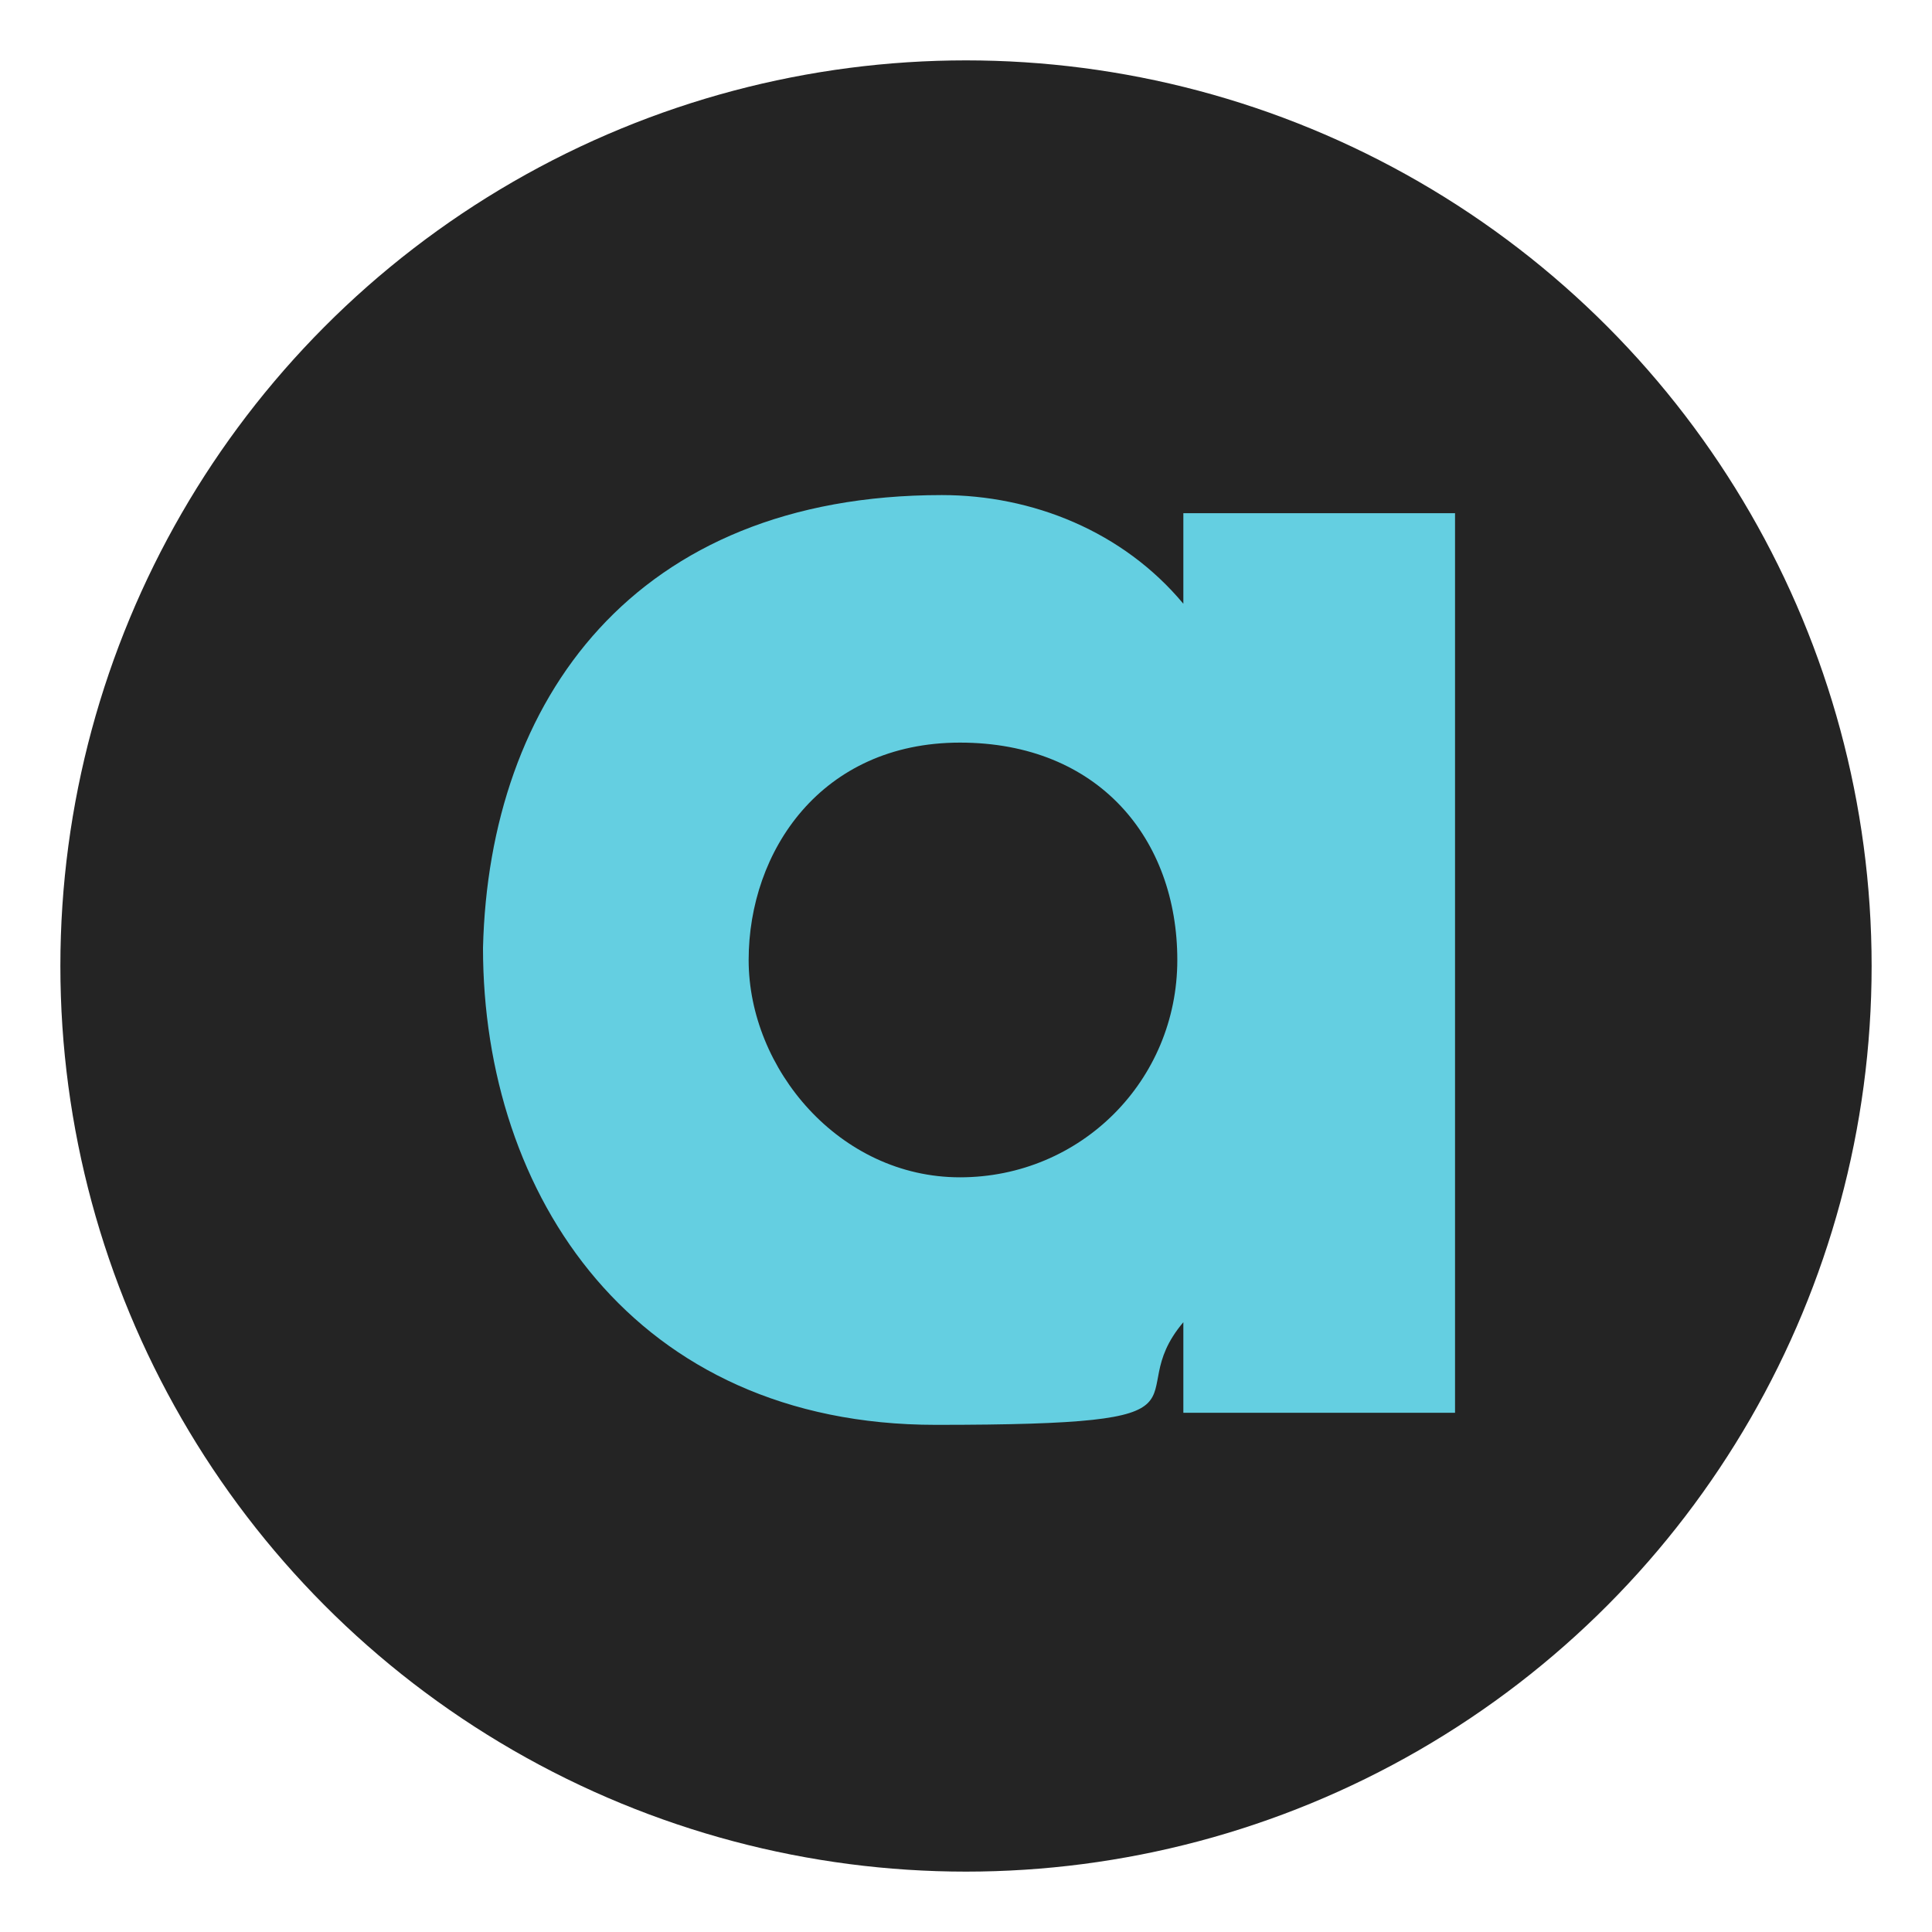
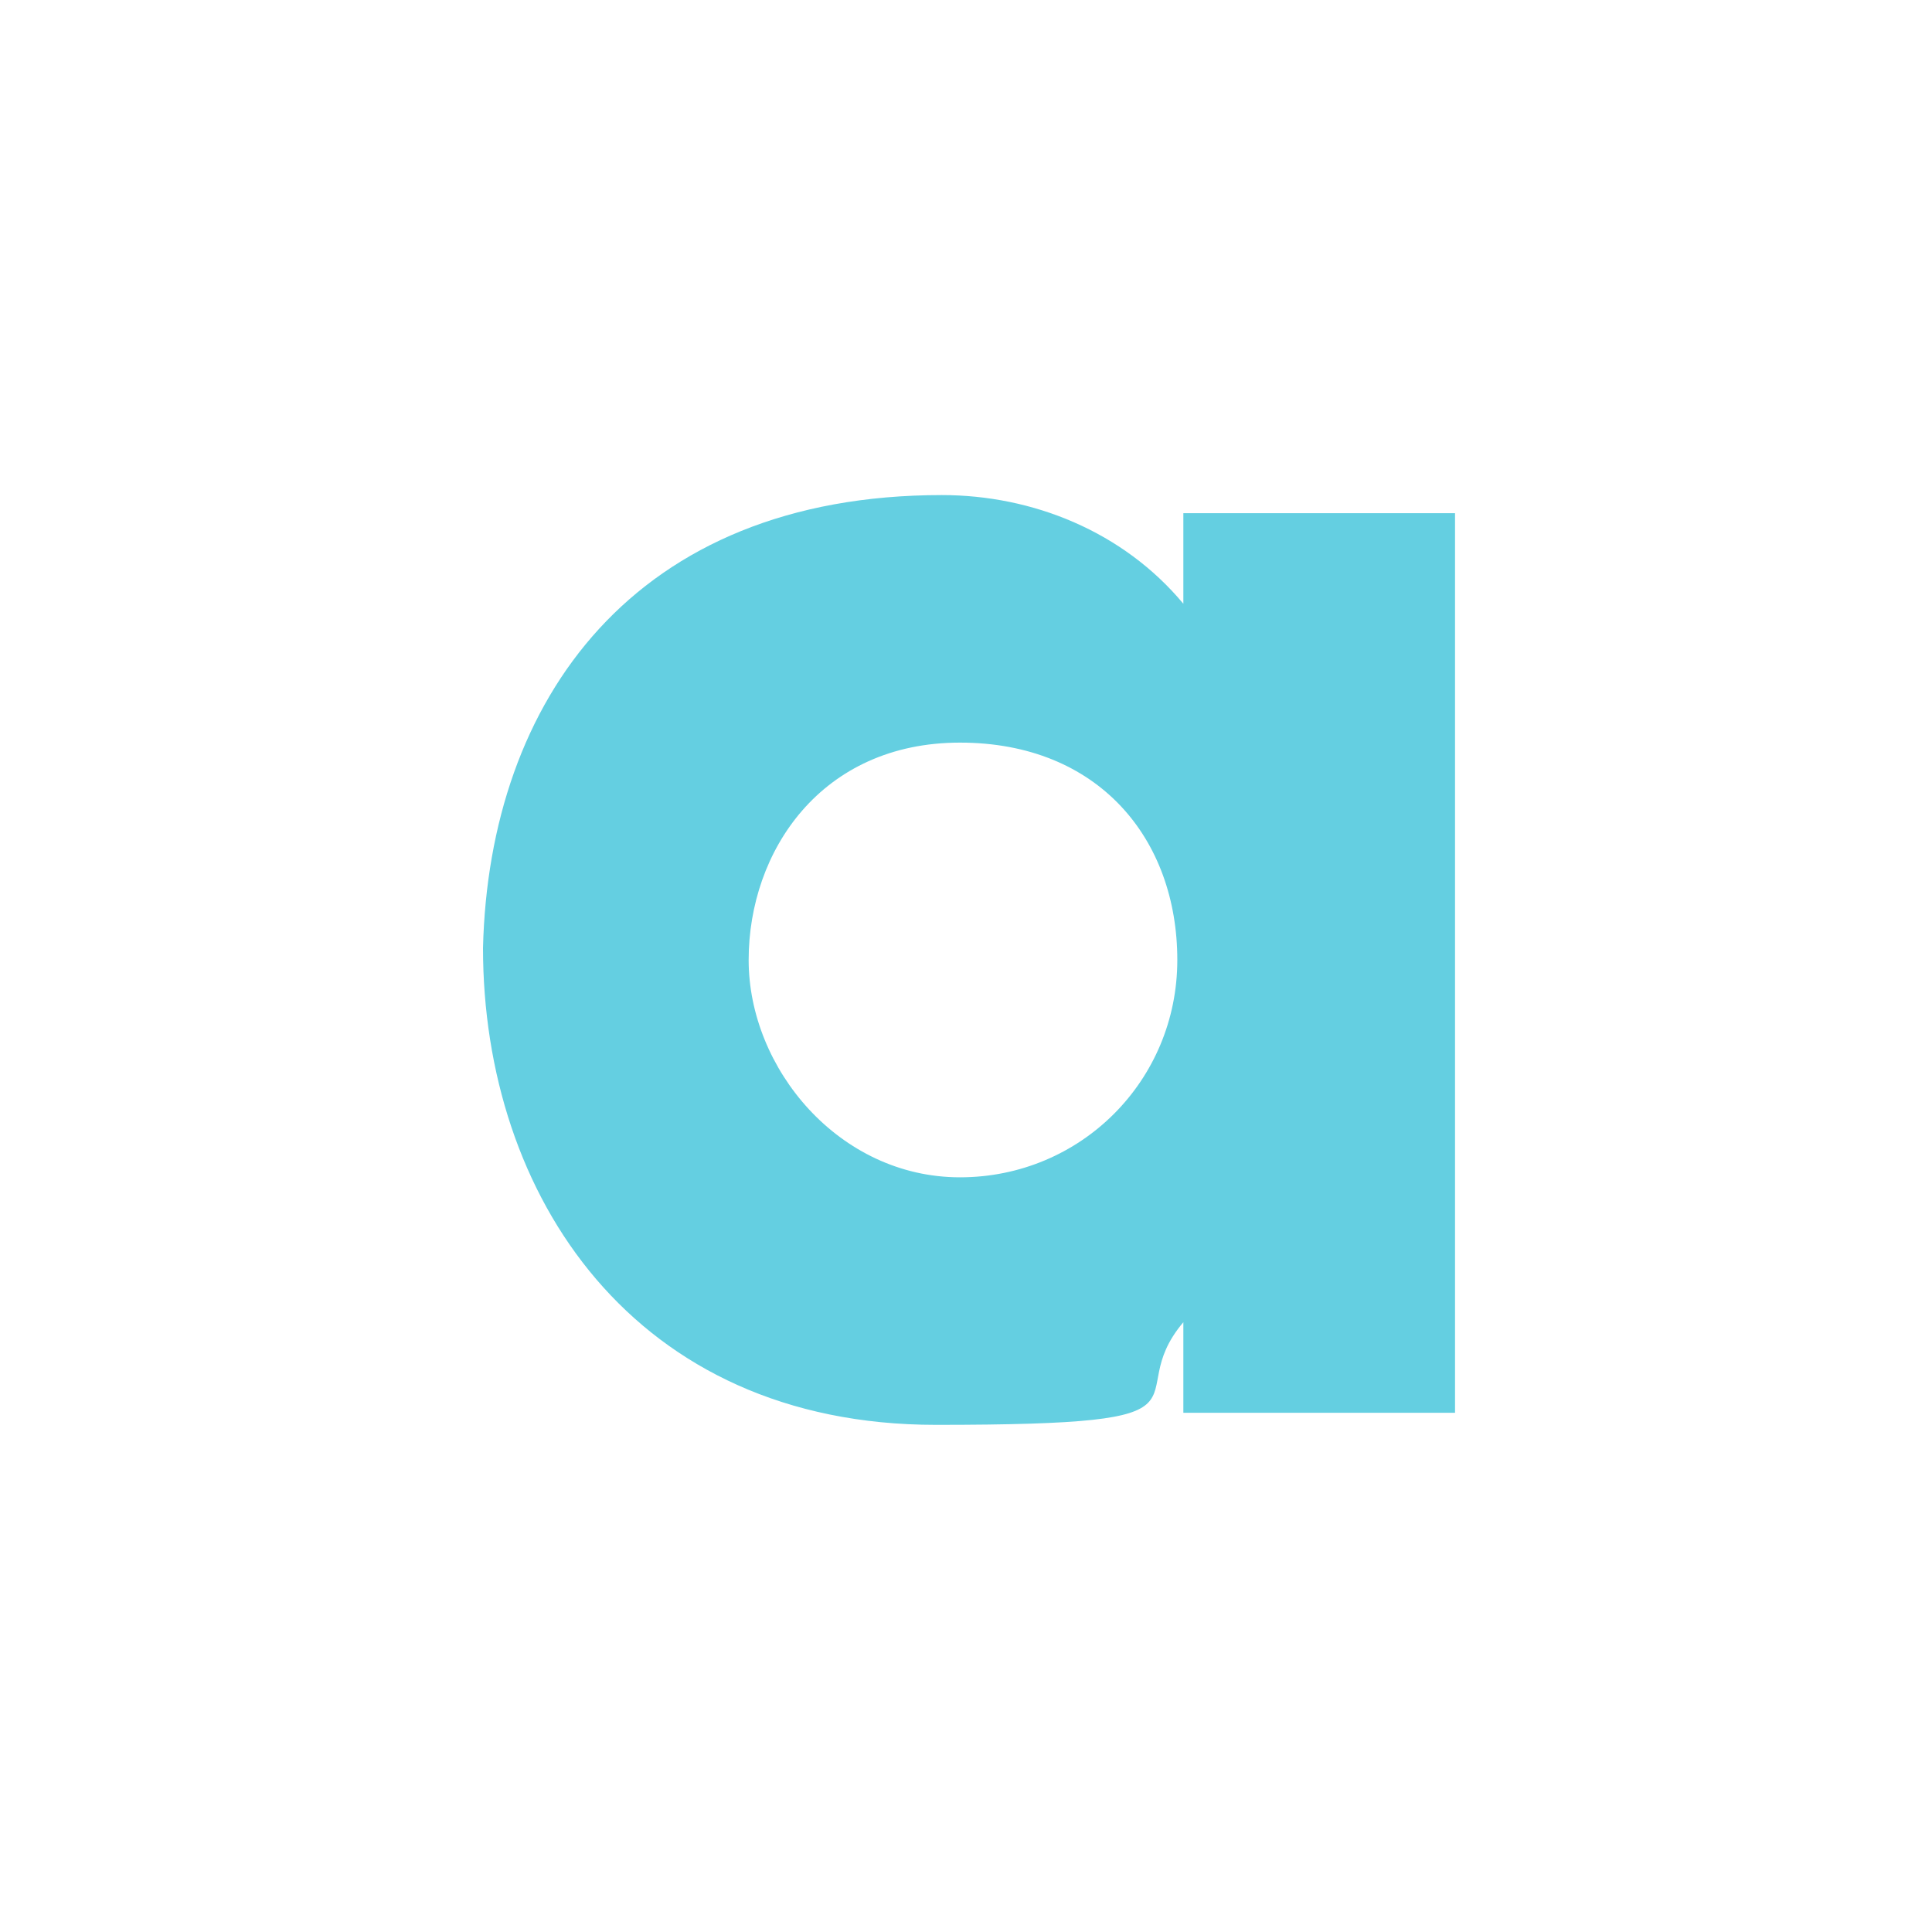
<svg xmlns="http://www.w3.org/2000/svg" id="Layer_1" version="1.1" viewBox="0 0 32 32">
  <defs>
    <style>
      .st0 {
        fill: #64cfe1;
      }

      .st1 {
        fill: #242424;
      }
    </style>
  </defs>
-   <circle class="st1" cx="16" cy="16" r="15" />
  <path class="st0" d="M19.5,15.9c0,2-1.6,3.6-3.6,3.6s-3.5-1.8-3.5-3.6c0-1.8,1.2-3.6,3.5-3.6s3.6,1.6,3.6,3.6M24.1,23.5v-15h-4.5v1.5c-1-1.2-2.5-1.8-4-1.8-5.1,0-7.5,3.4-7.6,7.5,0,4.1,2.5,7.9,7.5,7.9s3-.4,4.1-1.7v1.5h4.5,0Z" />
</svg>